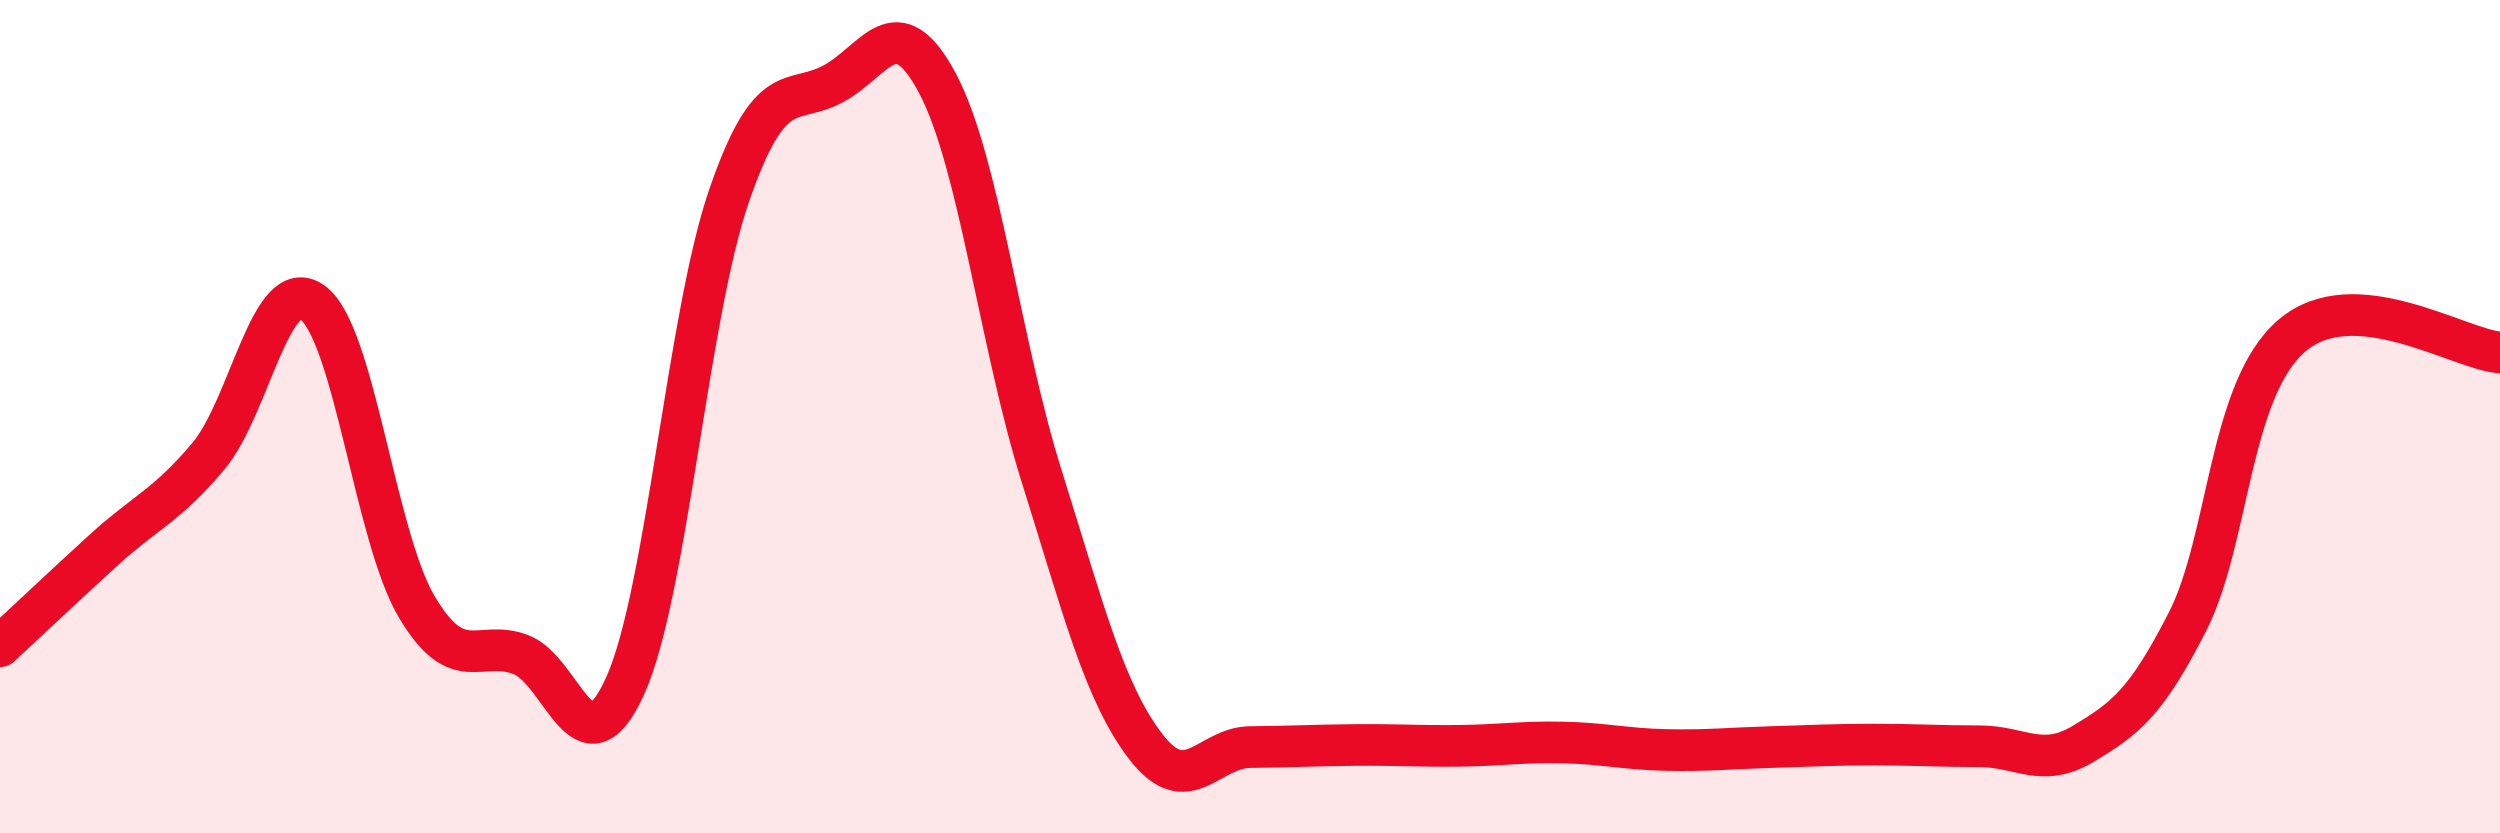
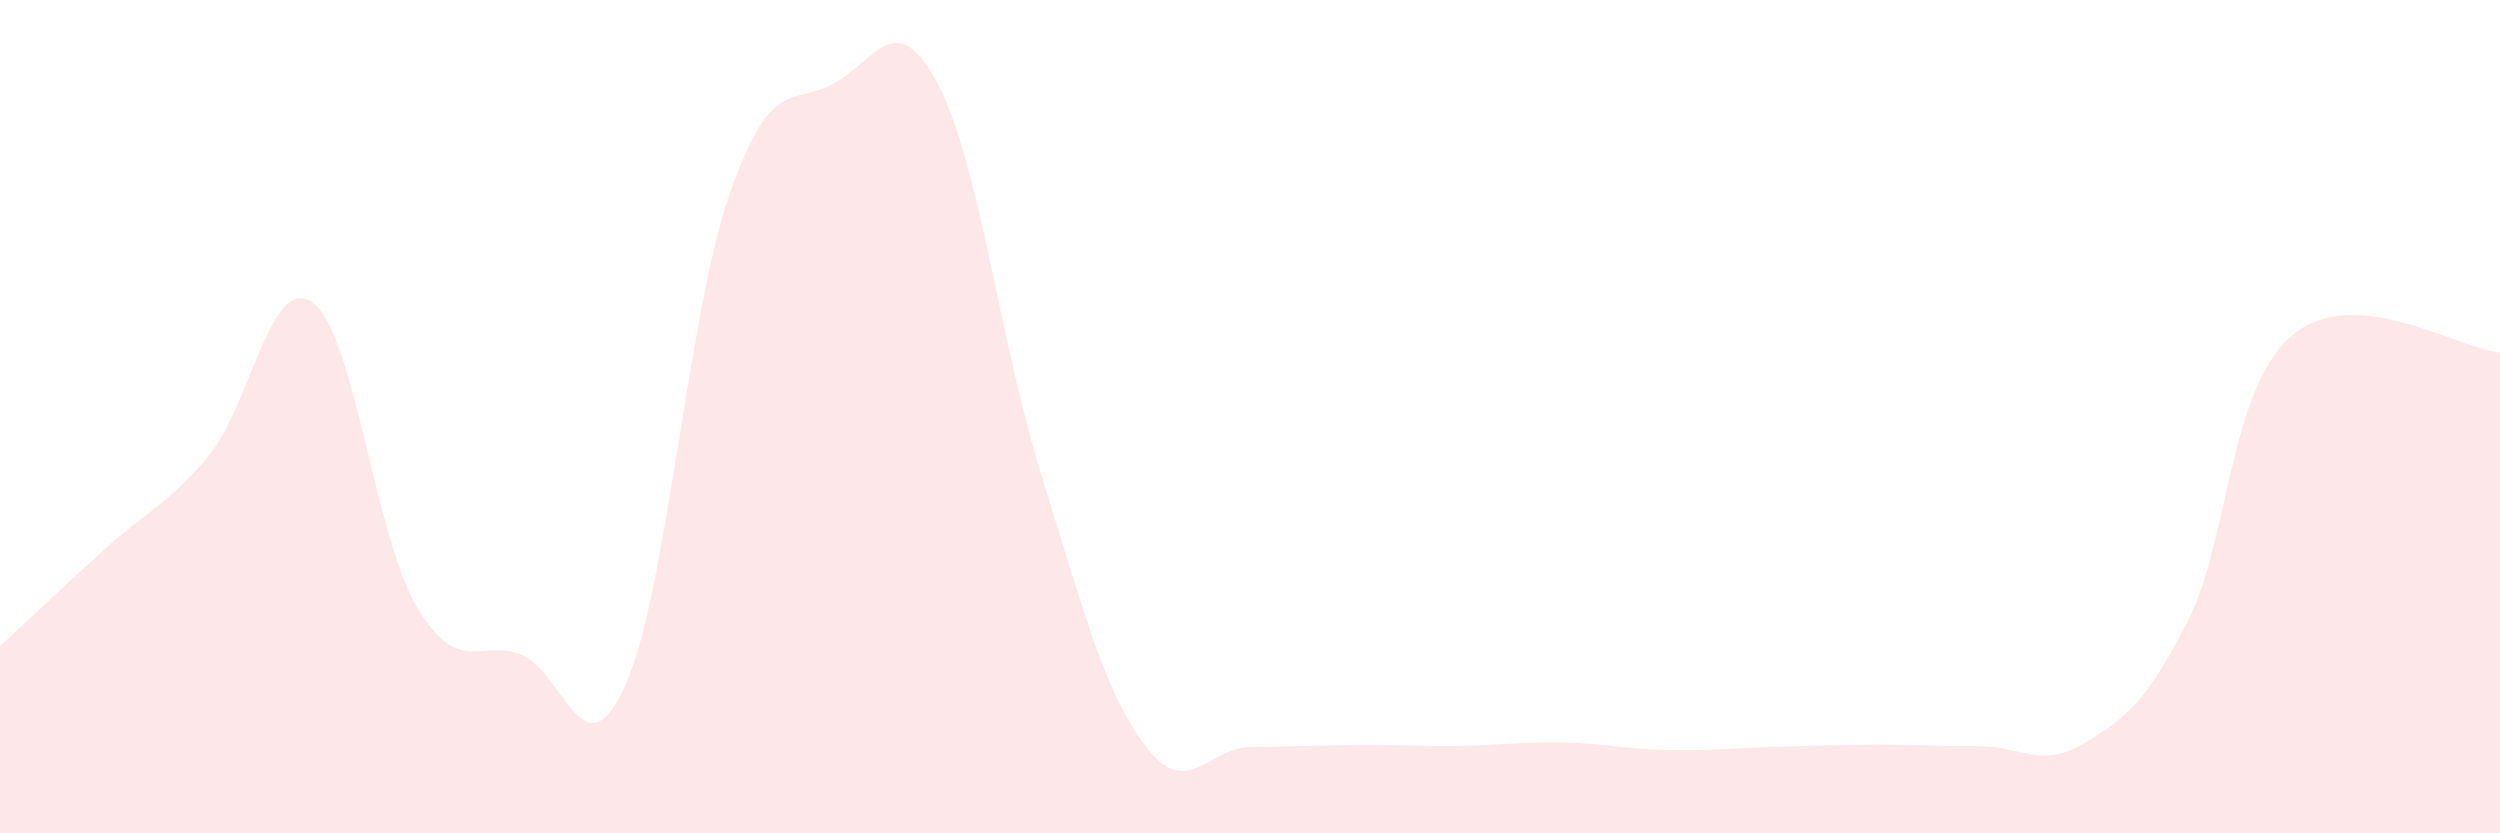
<svg xmlns="http://www.w3.org/2000/svg" width="60" height="20" viewBox="0 0 60 20">
  <path d="M 0,15.51 C 0.5,15.05 1.5,14.1 2.5,13.19 C 3.5,12.28 4,12.14 5,10.95 C 6,9.76 6.5,6.54 7.5,7.26 C 8.5,7.98 9,12.87 10,14.56 C 11,16.25 11.5,15.33 12.5,15.71 C 13.5,16.09 14,18.67 15,16.47 C 16,14.27 16.5,7.58 17.5,4.69 C 18.5,1.8 19,2.55 20,2.01 C 21,1.47 21.5,0.12 22.5,2 C 23.5,3.88 24,8.25 25,11.43 C 26,14.61 26.5,16.62 27.5,17.92 C 28.5,19.22 29,17.94 30,17.93 C 31,17.92 31.5,17.89 32.5,17.88 C 33.5,17.87 34,17.91 35,17.9 C 36,17.89 36.5,17.8 37.5,17.82 C 38.5,17.84 39,17.98 40,18 C 41,18.02 41.5,17.96 42.5,17.93 C 43.5,17.9 44,17.87 45,17.87 C 46,17.87 46.5,17.91 47.5,17.91 C 48.5,17.91 49,18.45 50,17.85 C 51,17.25 51.5,16.88 52.5,14.92 C 53.5,12.96 53.5,9.35 55,8.06 C 56.5,6.77 59,8.38 60,8.46L60 20L0 20Z" fill="#EB0A25" opacity="0.1" stroke-linecap="round" stroke-linejoin="round" />
-   <path d="M 0,15.51 C 0.5,15.05 1.5,14.1 2.5,13.19 C 3.5,12.28 4,12.14 5,10.95 C 6,9.76 6.5,6.54 7.5,7.26 C 8.5,7.98 9,12.87 10,14.56 C 11,16.25 11.5,15.33 12.5,15.71 C 13.5,16.09 14,18.67 15,16.47 C 16,14.27 16.5,7.58 17.5,4.69 C 18.5,1.8 19,2.55 20,2.01 C 21,1.47 21.5,0.12 22.5,2 C 23.5,3.88 24,8.25 25,11.43 C 26,14.61 26.5,16.62 27.5,17.92 C 28.5,19.22 29,17.94 30,17.93 C 31,17.92 31.5,17.89 32.5,17.88 C 33.5,17.87 34,17.91 35,17.9 C 36,17.89 36.5,17.8 37.5,17.82 C 38.5,17.84 39,17.98 40,18 C 41,18.02 41.5,17.96 42.5,17.93 C 43.5,17.9 44,17.87 45,17.87 C 46,17.87 46.5,17.91 47.5,17.91 C 48.5,17.91 49,18.45 50,17.85 C 51,17.25 51.5,16.88 52.5,14.92 C 53.5,12.96 53.5,9.35 55,8.06 C 56.5,6.77 59,8.38 60,8.46" stroke="#EB0A25" stroke-width="1" fill="none" stroke-linecap="round" stroke-linejoin="round" />
</svg>